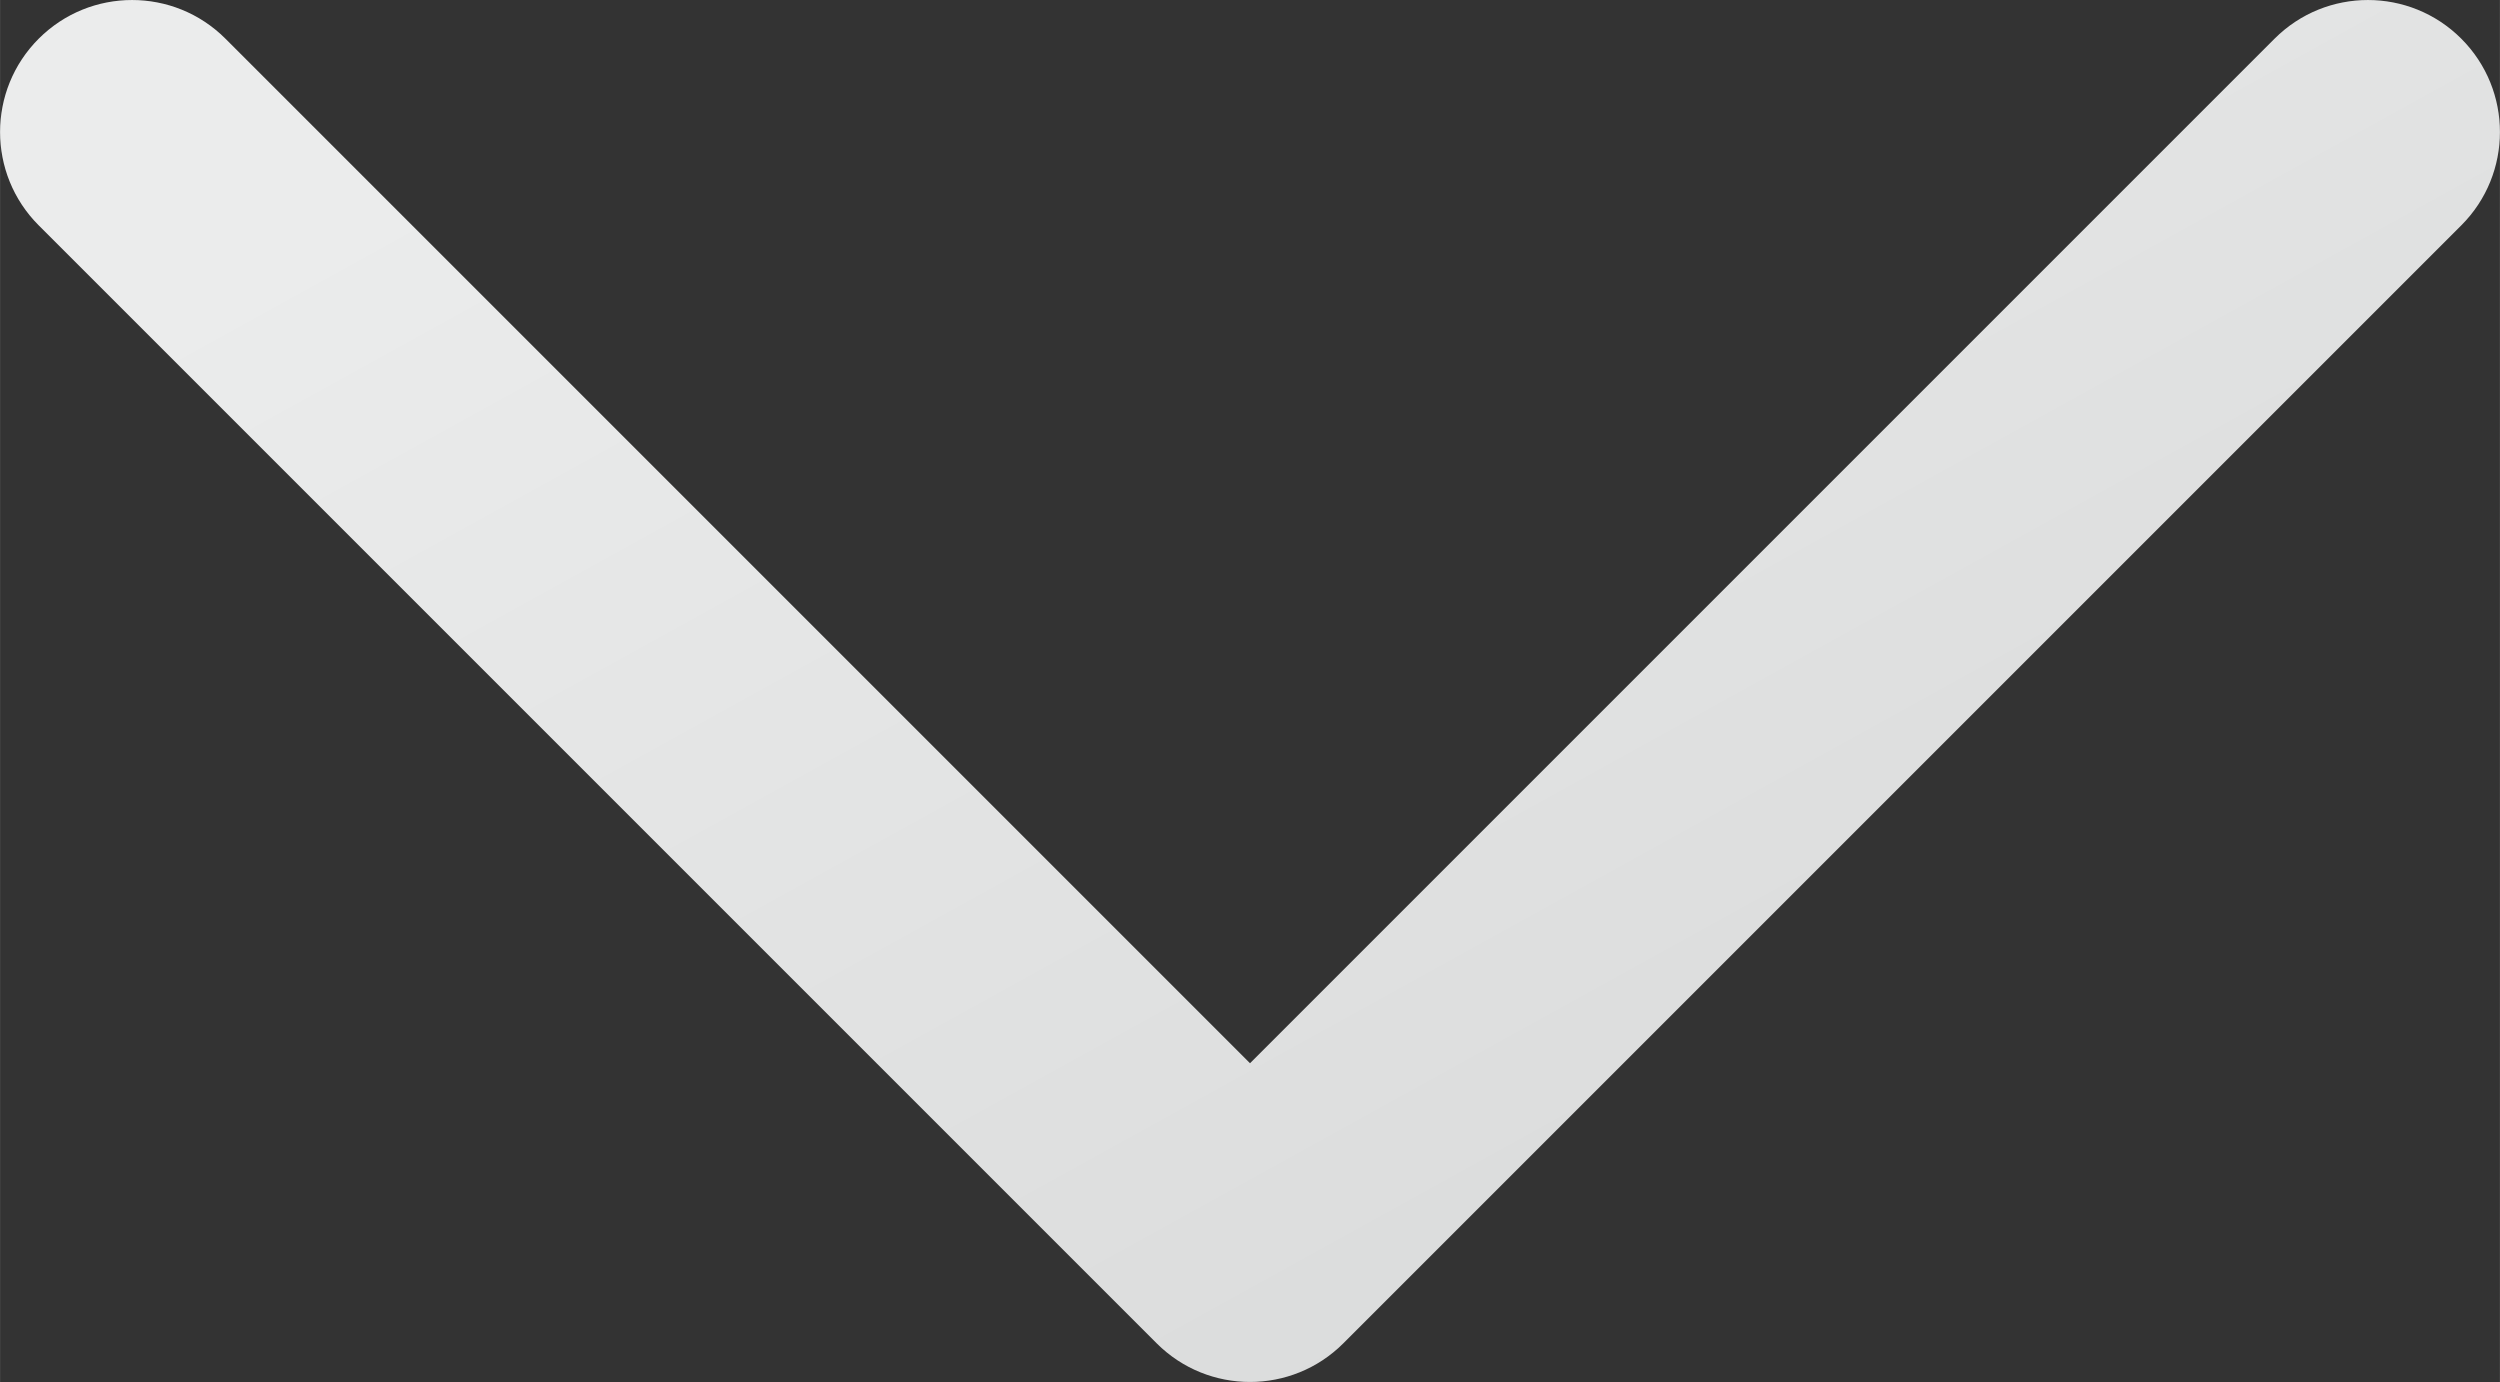
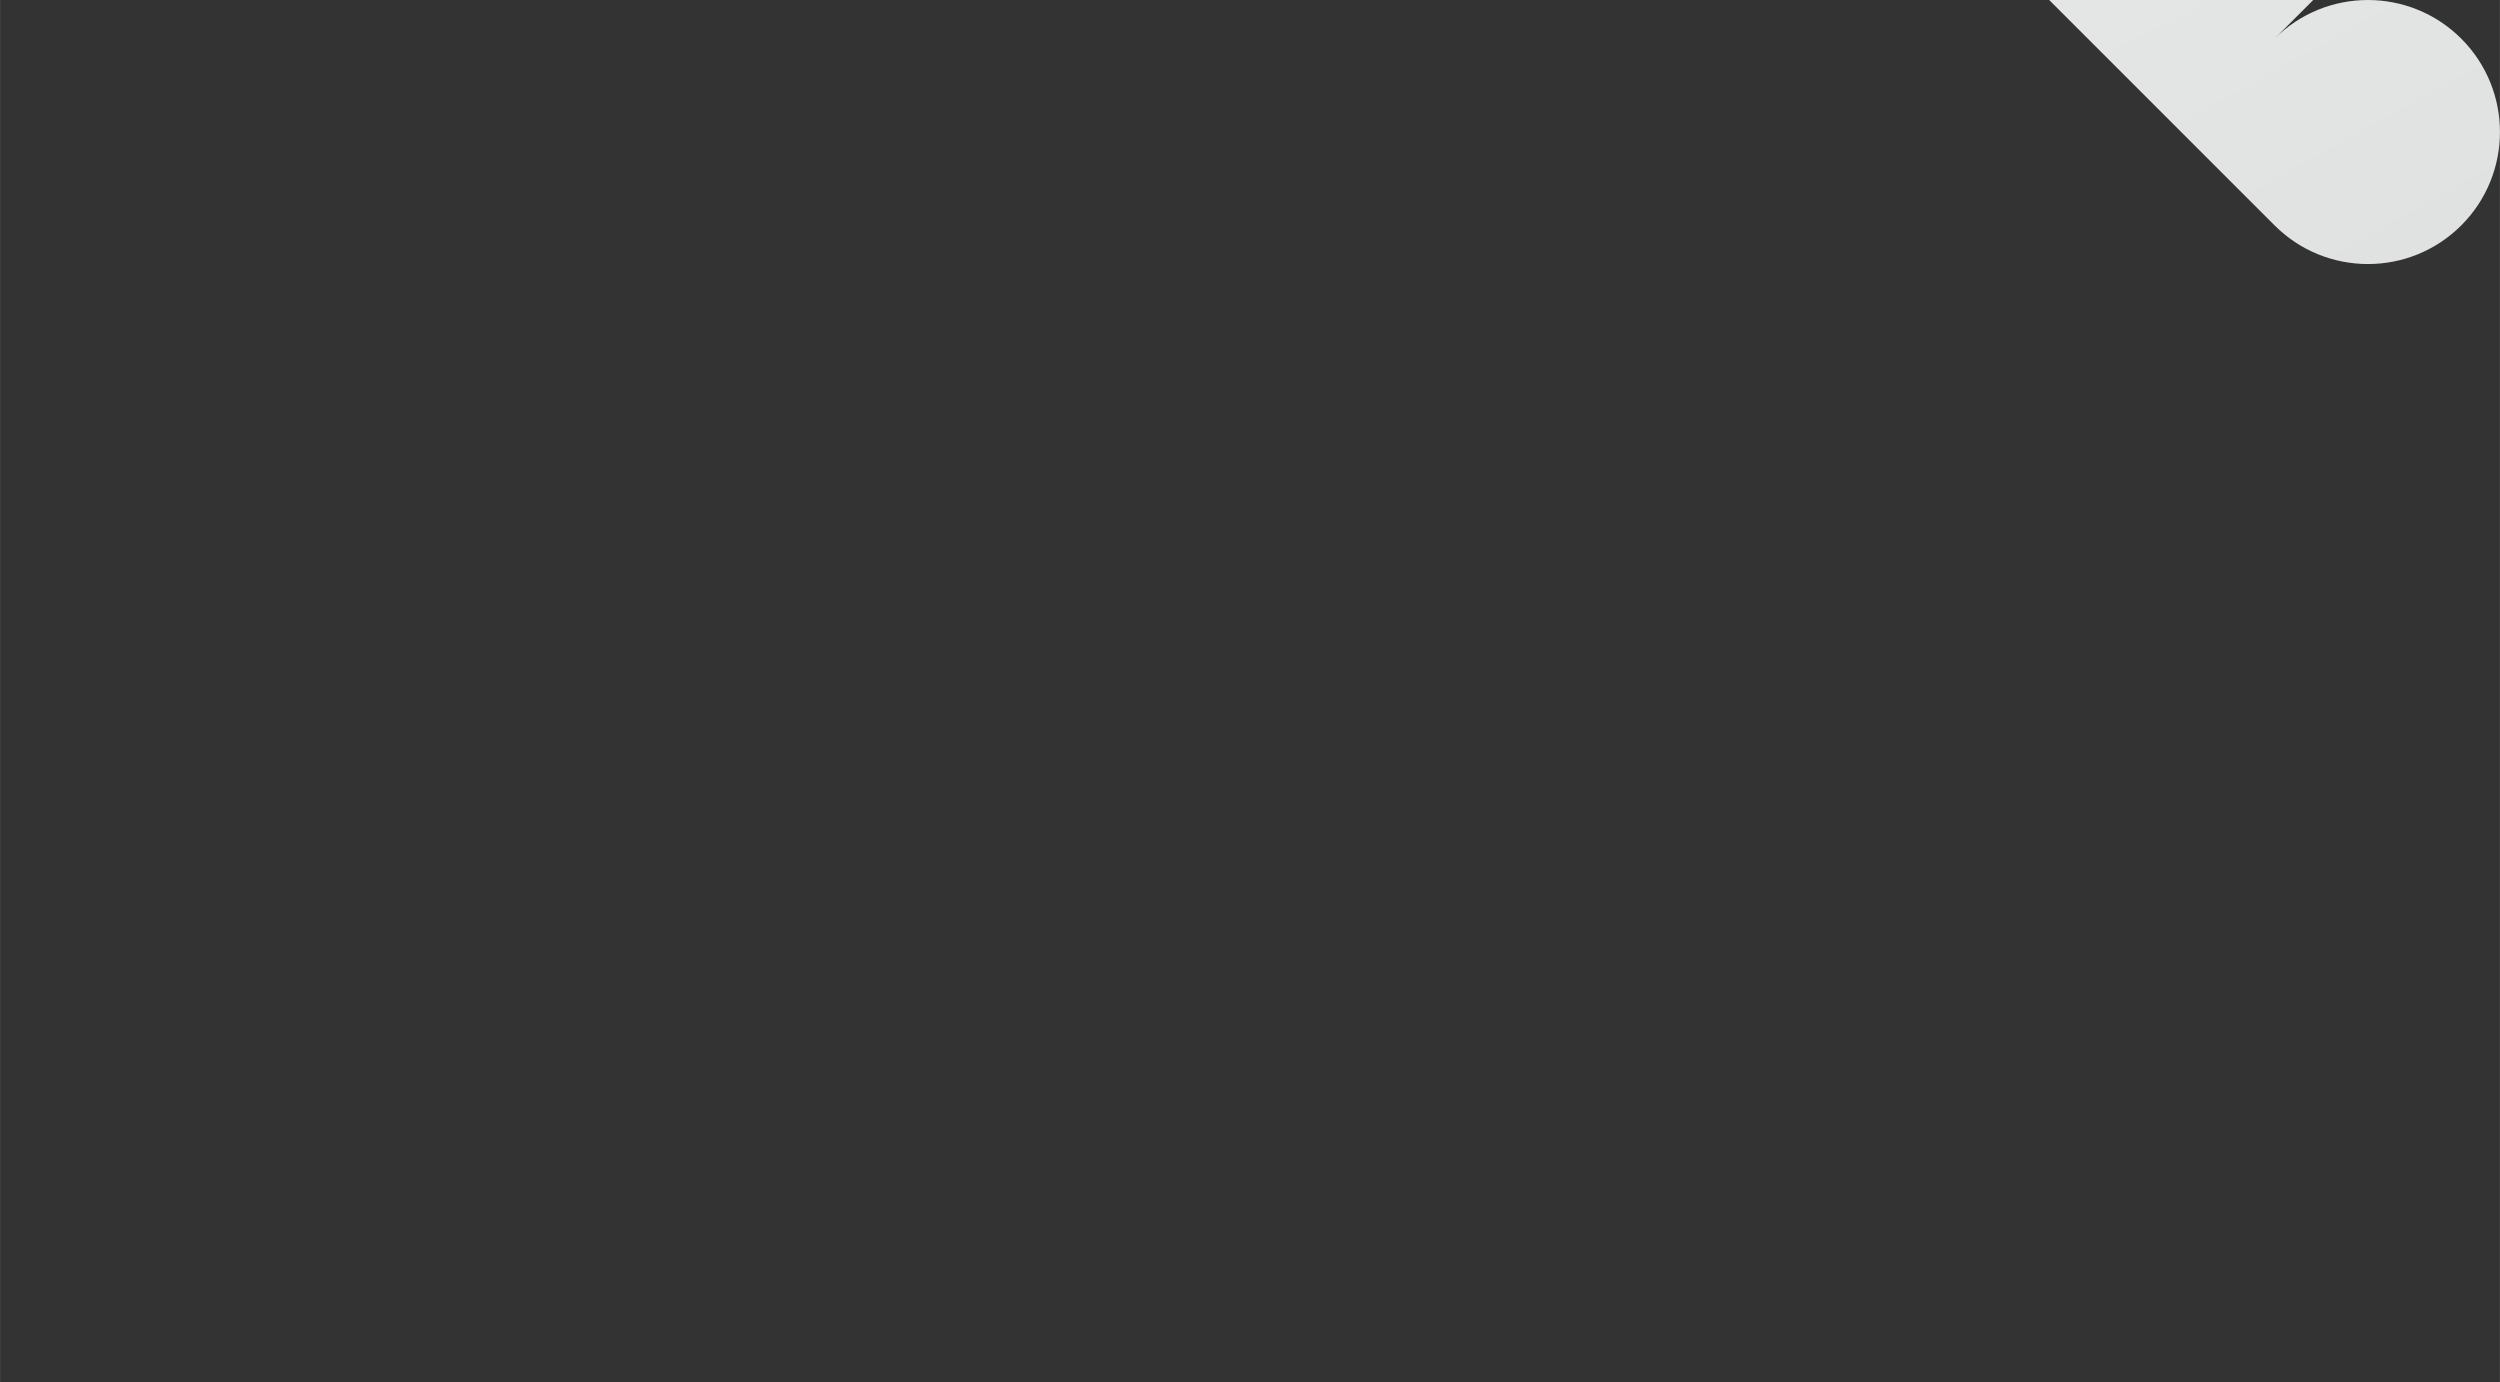
<svg xmlns="http://www.w3.org/2000/svg" xml:space="preserve" width="18.933mm" height="10.466mm" style="shape-rendering:geometricPrecision; text-rendering:geometricPrecision; image-rendering:optimizeQuality; fill-rule:evenodd; clip-rule:evenodd" viewBox="0 0 18933 10466.4">
  <rect x="0" y="0" width="18933" height="10466.4" fill="#333333" stroke="none" />
  <defs>
    <style type="text/css">  .fil0 {fill:url(#id0);fill-rule:nonzero}  </style>
    <linearGradient id="id0" gradientUnits="userSpaceOnUse" x1="12600.1" y1="10901.7" x2="6332.9" y2="-435.3">
      <stop offset="0" style="stop-opacity:1; stop-color:#D9DADA" />
      <stop offset="1" style="stop-opacity:1; stop-color:#EBECEC" />
    </linearGradient>
  </defs>
  <g id="Слой_x0020_1">
-     <path class="fil0" d="M17226.1 292.9c390.4,-390.4 1023.6,-390.4 1414,0 390.4,390.4 390.4,1023.6 0,1414l-8466.6 8466.6c-390.4,390.4 -1023.6,390.4 -1414,0l-8466.6 -8466.6c-390.4,-390.4 -390.4,-1023.6 0,-1414 390.4,-390.4 1023.6,-390.4 1414,0l7759.6 7759.6 7759.6 -7759.6z" />
+     <path class="fil0" d="M17226.1 292.9c390.4,-390.4 1023.6,-390.4 1414,0 390.4,390.4 390.4,1023.6 0,1414c-390.4,390.4 -1023.6,390.4 -1414,0l-8466.6 -8466.6c-390.4,-390.4 -390.4,-1023.6 0,-1414 390.4,-390.4 1023.6,-390.4 1414,0l7759.6 7759.6 7759.6 -7759.6z" />
  </g>
</svg>